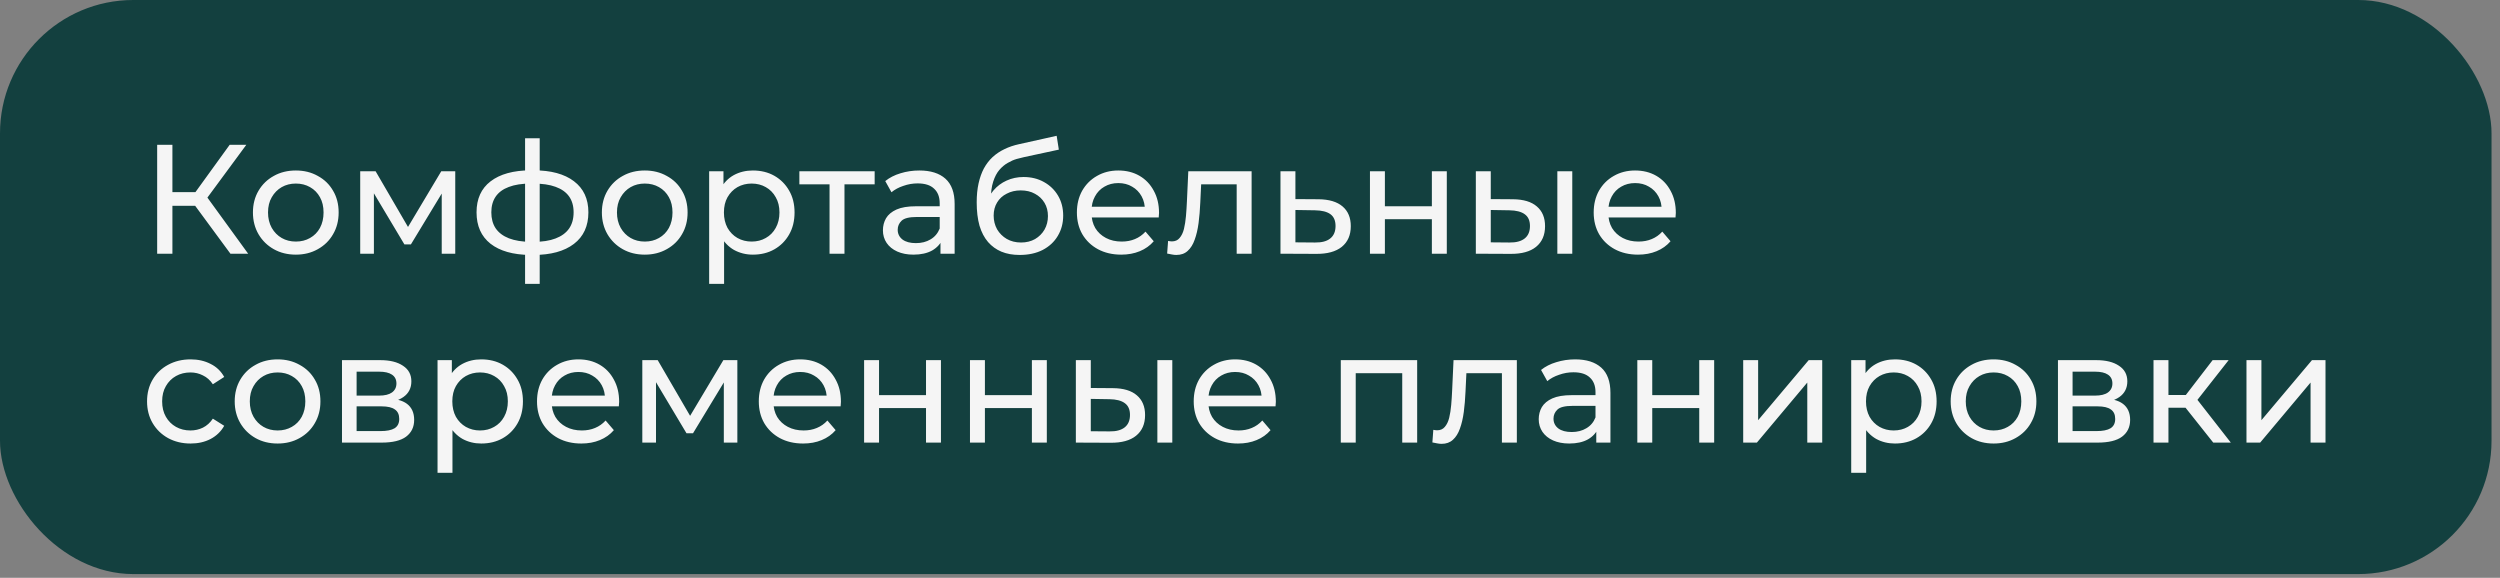
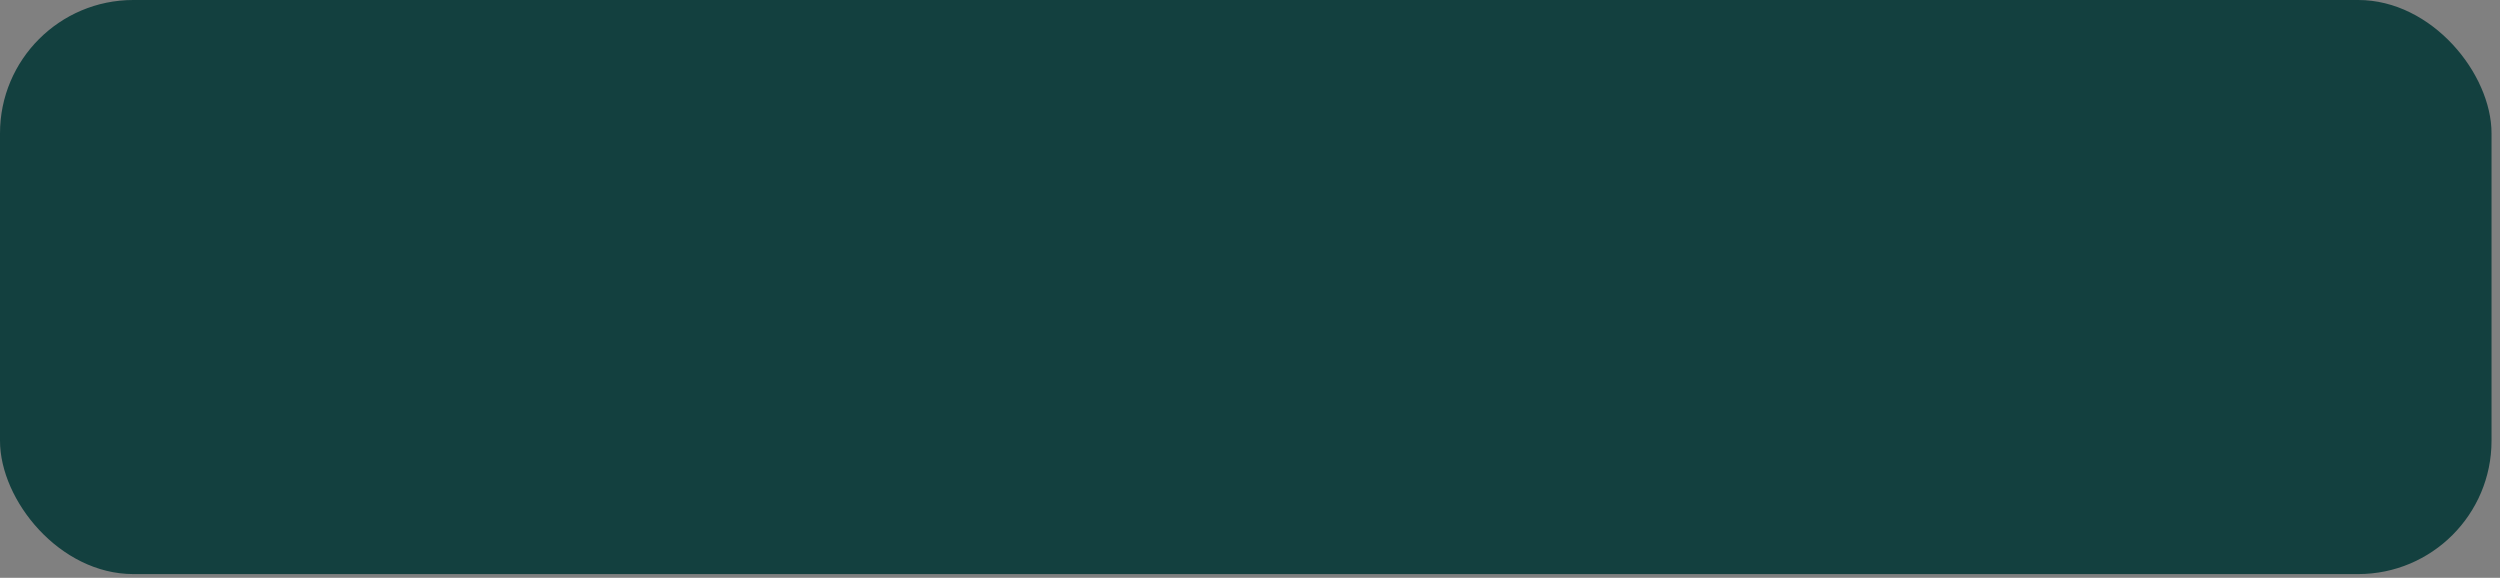
<svg xmlns="http://www.w3.org/2000/svg" width="225" height="52" viewBox="0 0 225 52" fill="none">
  <rect x="0" y="0" width="225" height="52" fill="#808080" stroke="none" />
  <rect width="224.238" height="51.667" rx="12" fill="#13403F" />
-   <path d="M20.739 22.834L17.183 18.003L18.317 17.303L22.335 22.834H20.739ZM14.145 22.834V13.034H15.517V22.834H14.145ZM15.097 18.521V17.29H18.275V18.521H15.097ZM18.443 18.087L17.155 17.892L20.669 13.034H22.167L18.443 18.087ZM26.628 22.918C25.882 22.918 25.219 22.754 24.64 22.427C24.062 22.101 23.604 21.653 23.268 21.084C22.932 20.505 22.764 19.852 22.764 19.123C22.764 18.386 22.932 17.733 23.268 17.163C23.604 16.594 24.062 16.151 24.64 15.834C25.219 15.507 25.882 15.344 26.628 15.344C27.366 15.344 28.024 15.507 28.602 15.834C29.19 16.151 29.648 16.594 29.974 17.163C30.31 17.724 30.478 18.377 30.478 19.123C30.478 19.861 30.31 20.514 29.974 21.084C29.648 21.653 29.19 22.101 28.602 22.427C28.024 22.754 27.366 22.918 26.628 22.918ZM26.628 21.741C27.104 21.741 27.529 21.634 27.902 21.419C28.285 21.205 28.584 20.901 28.798 20.509C29.013 20.108 29.12 19.646 29.12 19.123C29.12 18.591 29.013 18.134 28.798 17.752C28.584 17.36 28.285 17.056 27.902 16.841C27.529 16.627 27.104 16.52 26.628 16.52C26.152 16.52 25.728 16.627 25.354 16.841C24.981 17.056 24.682 17.36 24.458 17.752C24.234 18.134 24.122 18.591 24.122 19.123C24.122 19.646 24.234 20.108 24.458 20.509C24.682 20.901 24.981 21.205 25.354 21.419C25.728 21.634 26.152 21.741 26.628 21.741ZM32.419 22.834V15.414H33.805L36.997 20.901H36.437L39.713 15.414H40.973V22.834H39.755V16.925L39.979 17.052L36.983 21.994H36.395L33.385 16.953L33.651 16.898V22.834H32.419ZM48.013 22.945C48.004 22.945 47.971 22.945 47.915 22.945C47.868 22.945 47.822 22.945 47.775 22.945C47.728 22.945 47.7 22.945 47.691 22.945C46.17 22.927 44.989 22.591 44.149 21.938C43.309 21.275 42.889 20.332 42.889 19.11C42.889 17.896 43.309 16.968 44.149 16.323C44.998 15.67 46.193 15.339 47.733 15.329C47.752 15.329 47.78 15.329 47.817 15.329C47.864 15.329 47.906 15.329 47.943 15.329C47.99 15.329 48.018 15.329 48.027 15.329C49.586 15.329 50.794 15.656 51.653 16.309C52.521 16.963 52.955 17.896 52.955 19.11C52.955 20.341 52.521 21.289 51.653 21.951C50.785 22.614 49.572 22.945 48.013 22.945ZM47.985 21.77C48.797 21.77 49.469 21.667 50.001 21.462C50.542 21.256 50.948 20.957 51.219 20.566C51.49 20.174 51.625 19.688 51.625 19.11C51.625 18.54 51.49 18.064 51.219 17.681C50.948 17.299 50.542 17.009 50.001 16.814C49.469 16.617 48.797 16.52 47.985 16.52C47.966 16.52 47.929 16.52 47.873 16.52C47.817 16.52 47.784 16.52 47.775 16.52C46.982 16.52 46.319 16.622 45.787 16.828C45.264 17.023 44.872 17.313 44.611 17.695C44.35 18.078 44.219 18.549 44.219 19.11C44.219 19.679 44.35 20.16 44.611 20.552C44.882 20.944 45.278 21.242 45.801 21.448C46.333 21.653 46.991 21.76 47.775 21.77C47.794 21.77 47.826 21.77 47.873 21.77C47.929 21.77 47.966 21.77 47.985 21.77ZM47.257 25.549V12.445H48.573V25.549H47.257ZM58.033 22.918C57.286 22.918 56.623 22.754 56.045 22.427C55.466 22.101 55.009 21.653 54.673 21.084C54.337 20.505 54.169 19.852 54.169 19.123C54.169 18.386 54.337 17.733 54.673 17.163C55.009 16.594 55.466 16.151 56.045 15.834C56.623 15.507 57.286 15.344 58.033 15.344C58.77 15.344 59.428 15.507 60.007 15.834C60.595 16.151 61.052 16.594 61.379 17.163C61.715 17.724 61.883 18.377 61.883 19.123C61.883 19.861 61.715 20.514 61.379 21.084C61.052 21.653 60.595 22.101 60.007 22.427C59.428 22.754 58.77 22.918 58.033 22.918ZM58.033 21.741C58.509 21.741 58.933 21.634 59.307 21.419C59.689 21.205 59.988 20.901 60.203 20.509C60.417 20.108 60.525 19.646 60.525 19.123C60.525 18.591 60.417 18.134 60.203 17.752C59.988 17.36 59.689 17.056 59.307 16.841C58.933 16.627 58.509 16.52 58.033 16.52C57.557 16.52 57.132 16.627 56.759 16.841C56.385 17.056 56.087 17.36 55.863 17.752C55.639 18.134 55.527 18.591 55.527 19.123C55.527 19.646 55.639 20.108 55.863 20.509C56.087 20.901 56.385 21.205 56.759 21.419C57.132 21.634 57.557 21.741 58.033 21.741ZM67.757 22.918C67.141 22.918 66.577 22.777 66.064 22.497C65.559 22.208 65.153 21.784 64.846 21.224C64.547 20.663 64.397 19.963 64.397 19.123C64.397 18.284 64.542 17.584 64.832 17.023C65.13 16.463 65.531 16.044 66.035 15.764C66.549 15.483 67.123 15.344 67.757 15.344C68.486 15.344 69.129 15.502 69.689 15.819C70.249 16.137 70.693 16.58 71.019 17.149C71.346 17.709 71.51 18.367 71.51 19.123C71.51 19.88 71.346 20.542 71.019 21.111C70.693 21.681 70.249 22.124 69.689 22.442C69.129 22.759 68.486 22.918 67.757 22.918ZM63.824 25.549V15.414H65.112V17.416L65.028 19.137L65.168 20.86V25.549H63.824ZM67.645 21.741C68.121 21.741 68.546 21.634 68.919 21.419C69.302 21.205 69.601 20.901 69.816 20.509C70.04 20.108 70.151 19.646 70.151 19.123C70.151 18.591 70.04 18.134 69.816 17.752C69.601 17.36 69.302 17.056 68.919 16.841C68.546 16.627 68.121 16.52 67.645 16.52C67.179 16.52 66.754 16.627 66.371 16.841C65.998 17.056 65.7 17.36 65.475 17.752C65.261 18.134 65.153 18.591 65.153 19.123C65.153 19.646 65.261 20.108 65.475 20.509C65.7 20.901 65.998 21.205 66.371 21.419C66.754 21.634 67.179 21.741 67.645 21.741ZM74.659 22.834V16.239L74.995 16.59H71.943V15.414H78.719V16.59H75.681L76.003 16.239V22.834H74.659ZM84.643 22.834V21.265L84.573 20.971V18.297C84.573 17.728 84.405 17.29 84.069 16.982C83.742 16.664 83.248 16.506 82.585 16.506C82.146 16.506 81.717 16.58 81.297 16.73C80.877 16.869 80.522 17.061 80.233 17.303L79.673 16.296C80.056 15.988 80.513 15.754 81.045 15.595C81.586 15.428 82.151 15.344 82.739 15.344C83.756 15.344 84.54 15.591 85.091 16.085C85.642 16.58 85.917 17.336 85.917 18.354V22.834H84.643ZM82.207 22.918C81.656 22.918 81.171 22.824 80.751 22.637C80.34 22.451 80.023 22.194 79.799 21.867C79.575 21.532 79.463 21.154 79.463 20.733C79.463 20.332 79.556 19.968 79.743 19.642C79.939 19.315 80.252 19.053 80.681 18.858C81.12 18.662 81.708 18.564 82.445 18.564H84.797V19.529H82.501C81.829 19.529 81.376 19.642 81.143 19.866C80.91 20.09 80.793 20.36 80.793 20.677C80.793 21.041 80.938 21.335 81.227 21.559C81.516 21.774 81.918 21.881 82.431 21.881C82.935 21.881 83.374 21.77 83.747 21.546C84.13 21.322 84.405 20.995 84.573 20.566L84.839 21.489C84.662 21.928 84.349 22.278 83.901 22.54C83.453 22.791 82.888 22.918 82.207 22.918ZM91.767 22.945C91.151 22.945 90.605 22.848 90.129 22.651C89.662 22.456 89.261 22.166 88.925 21.784C88.589 21.392 88.332 20.901 88.155 20.314C87.987 19.716 87.903 19.016 87.903 18.213C87.903 17.579 87.959 17.009 88.071 16.506C88.183 16.002 88.342 15.553 88.547 15.162C88.762 14.77 89.023 14.429 89.331 14.139C89.648 13.85 90.003 13.612 90.395 13.425C90.796 13.229 91.235 13.08 91.711 12.977L95.099 12.222L95.295 13.467L92.173 14.139C91.987 14.177 91.763 14.233 91.501 14.307C91.24 14.382 90.974 14.499 90.703 14.658C90.433 14.807 90.18 15.017 89.947 15.287C89.714 15.558 89.527 15.913 89.387 16.352C89.247 16.781 89.177 17.313 89.177 17.948C89.177 18.125 89.182 18.26 89.191 18.354C89.201 18.447 89.21 18.54 89.219 18.634C89.238 18.727 89.252 18.867 89.261 19.053L88.701 18.48C88.85 17.966 89.088 17.518 89.415 17.136C89.742 16.753 90.134 16.459 90.591 16.253C91.058 16.039 91.567 15.931 92.117 15.931C92.808 15.931 93.419 16.081 93.951 16.38C94.493 16.678 94.917 17.089 95.225 17.611C95.533 18.134 95.687 18.732 95.687 19.404C95.687 20.085 95.524 20.696 95.197 21.238C94.88 21.77 94.427 22.189 93.839 22.497C93.251 22.796 92.561 22.945 91.767 22.945ZM91.893 21.826C92.369 21.826 92.789 21.723 93.153 21.517C93.517 21.303 93.802 21.018 94.007 20.663C94.213 20.299 94.315 19.893 94.315 19.445C94.315 18.997 94.213 18.601 94.007 18.256C93.802 17.91 93.517 17.64 93.153 17.444C92.789 17.238 92.36 17.136 91.865 17.136C91.398 17.136 90.978 17.233 90.605 17.43C90.232 17.616 89.942 17.882 89.737 18.227C89.532 18.564 89.429 18.956 89.429 19.404C89.429 19.852 89.532 20.262 89.737 20.636C89.952 21 90.241 21.289 90.605 21.503C90.978 21.718 91.408 21.826 91.893 21.826ZM100.911 22.918C100.117 22.918 99.417 22.754 98.811 22.427C98.213 22.101 97.747 21.653 97.411 21.084C97.084 20.514 96.921 19.861 96.921 19.123C96.921 18.386 97.079 17.733 97.397 17.163C97.723 16.594 98.167 16.151 98.727 15.834C99.296 15.507 99.935 15.344 100.645 15.344C101.363 15.344 101.998 15.502 102.549 15.819C103.099 16.137 103.529 16.585 103.837 17.163C104.154 17.733 104.313 18.4 104.313 19.166C104.313 19.221 104.308 19.287 104.299 19.361C104.299 19.436 104.294 19.506 104.285 19.572H97.971V18.605H103.585L103.039 18.942C103.048 18.465 102.95 18.041 102.745 17.668C102.539 17.294 102.255 17.005 101.891 16.799C101.536 16.585 101.121 16.477 100.645 16.477C100.178 16.477 99.763 16.585 99.399 16.799C99.035 17.005 98.75 17.299 98.545 17.681C98.339 18.055 98.237 18.484 98.237 18.97V19.194C98.237 19.688 98.349 20.131 98.573 20.523C98.806 20.906 99.128 21.205 99.539 21.419C99.949 21.634 100.421 21.741 100.953 21.741C101.391 21.741 101.788 21.667 102.143 21.517C102.507 21.368 102.824 21.144 103.095 20.846L103.837 21.713C103.501 22.105 103.081 22.404 102.577 22.61C102.082 22.815 101.527 22.918 100.911 22.918ZM105.043 22.82L105.127 21.686C105.192 21.695 105.253 21.704 105.309 21.713C105.365 21.723 105.416 21.727 105.463 21.727C105.761 21.727 105.995 21.625 106.163 21.419C106.34 21.214 106.471 20.944 106.555 20.608C106.639 20.262 106.699 19.875 106.737 19.445C106.774 19.016 106.802 18.587 106.821 18.157L106.947 15.414H112.645V22.834H111.301V16.198L111.623 16.59H107.815L108.123 16.183L108.025 18.241C107.997 18.895 107.945 19.506 107.871 20.076C107.796 20.645 107.679 21.144 107.521 21.573C107.371 22.003 107.161 22.339 106.891 22.581C106.629 22.824 106.289 22.945 105.869 22.945C105.747 22.945 105.617 22.931 105.477 22.904C105.346 22.885 105.201 22.857 105.043 22.82ZM118.673 17.933C119.616 17.943 120.335 18.157 120.829 18.578C121.324 18.997 121.571 19.59 121.571 20.355C121.571 21.158 121.301 21.779 120.759 22.218C120.218 22.647 119.453 22.857 118.463 22.848L115.243 22.834V15.414H116.587V17.919L118.673 17.933ZM118.351 21.826C118.958 21.835 119.415 21.713 119.723 21.462C120.041 21.209 120.199 20.836 120.199 20.341C120.199 19.856 120.045 19.502 119.737 19.277C119.429 19.053 118.967 18.937 118.351 18.927L116.587 18.899V21.811L118.351 21.826ZM123.296 22.834V15.414H124.64V18.564H128.868V15.414H130.212V22.834H128.868V19.726H124.64V22.834H123.296ZM140.161 22.834V15.414H141.505V22.834H140.161ZM136.171 17.933C137.114 17.943 137.828 18.157 138.313 18.578C138.808 18.997 139.055 19.59 139.055 20.355C139.055 21.158 138.785 21.779 138.243 22.218C137.711 22.647 136.946 22.857 135.947 22.848L132.825 22.834V15.414H134.169V17.919L136.171 17.933ZM135.849 21.826C136.447 21.835 136.904 21.713 137.221 21.462C137.539 21.209 137.697 20.836 137.697 20.341C137.697 19.856 137.539 19.502 137.221 19.277C136.913 19.053 136.456 18.937 135.849 18.927L134.169 18.899V21.811L135.849 21.826ZM147.422 22.918C146.629 22.918 145.929 22.754 145.322 22.427C144.725 22.101 144.258 21.653 143.922 21.084C143.596 20.514 143.432 19.861 143.432 19.123C143.432 18.386 143.591 17.733 143.908 17.163C144.235 16.594 144.678 16.151 145.238 15.834C145.808 15.507 146.447 15.344 147.156 15.344C147.875 15.344 148.51 15.502 149.06 15.819C149.611 16.137 150.04 16.585 150.348 17.163C150.666 17.733 150.824 18.4 150.824 19.166C150.824 19.221 150.82 19.287 150.81 19.361C150.81 19.436 150.806 19.506 150.796 19.572H144.482V18.605H150.096L149.55 18.942C149.56 18.465 149.462 18.041 149.256 17.668C149.051 17.294 148.766 17.005 148.402 16.799C148.048 16.585 147.632 16.477 147.156 16.477C146.69 16.477 146.274 16.585 145.91 16.799C145.546 17.005 145.262 17.299 145.056 17.681C144.851 18.055 144.748 18.484 144.748 18.97V19.194C144.748 19.688 144.86 20.131 145.084 20.523C145.318 20.906 145.64 21.205 146.05 21.419C146.461 21.634 146.932 21.741 147.464 21.741C147.903 21.741 148.3 21.667 148.654 21.517C149.018 21.368 149.336 21.144 149.606 20.846L150.348 21.713C150.012 22.105 149.592 22.404 149.088 22.61C148.594 22.815 148.038 22.918 147.422 22.918ZM17.155 39.917C16.399 39.917 15.723 39.754 15.125 39.428C14.537 39.101 14.075 38.653 13.739 38.084C13.403 37.514 13.235 36.861 13.235 36.123C13.235 35.386 13.403 34.733 13.739 34.163C14.075 33.594 14.537 33.151 15.125 32.834C15.723 32.507 16.399 32.343 17.155 32.343C17.827 32.343 18.424 32.479 18.947 32.749C19.479 33.011 19.89 33.403 20.179 33.925L19.157 34.584C18.915 34.219 18.616 33.953 18.261 33.785C17.916 33.608 17.543 33.52 17.141 33.52C16.656 33.52 16.222 33.627 15.839 33.842C15.457 34.056 15.153 34.359 14.929 34.752C14.705 35.134 14.593 35.592 14.593 36.123C14.593 36.656 14.705 37.117 14.929 37.51C15.153 37.901 15.457 38.205 15.839 38.419C16.222 38.634 16.656 38.742 17.141 38.742C17.543 38.742 17.916 38.657 18.261 38.489C18.616 38.312 18.915 38.041 19.157 37.678L20.179 38.322C19.89 38.835 19.479 39.231 18.947 39.511C18.424 39.782 17.827 39.917 17.155 39.917ZM24.988 39.917C24.241 39.917 23.578 39.754 23 39.428C22.421 39.101 21.964 38.653 21.628 38.084C21.292 37.505 21.124 36.852 21.124 36.123C21.124 35.386 21.292 34.733 21.628 34.163C21.964 33.594 22.421 33.151 23 32.834C23.578 32.507 24.241 32.343 24.988 32.343C25.725 32.343 26.383 32.507 26.962 32.834C27.55 33.151 28.007 33.594 28.334 34.163C28.67 34.724 28.838 35.377 28.838 36.123C28.838 36.861 28.67 37.514 28.334 38.084C28.007 38.653 27.55 39.101 26.962 39.428C26.383 39.754 25.725 39.917 24.988 39.917ZM24.988 38.742C25.464 38.742 25.889 38.634 26.262 38.419C26.645 38.205 26.943 37.901 27.158 37.51C27.372 37.108 27.48 36.646 27.48 36.123C27.48 35.592 27.372 35.134 27.158 34.752C26.943 34.359 26.645 34.056 26.262 33.842C25.889 33.627 25.464 33.52 24.988 33.52C24.512 33.52 24.087 33.627 23.714 33.842C23.34 34.056 23.042 34.359 22.818 34.752C22.594 35.134 22.482 35.592 22.482 36.123C22.482 36.646 22.594 37.108 22.818 37.51C23.042 37.901 23.34 38.205 23.714 38.419C24.087 38.634 24.512 38.742 24.988 38.742ZM30.779 39.834V32.413H34.223C35.091 32.413 35.772 32.581 36.267 32.917C36.771 33.244 37.023 33.711 37.023 34.318C37.023 34.924 36.785 35.395 36.309 35.731C35.842 36.058 35.221 36.221 34.447 36.221L34.657 35.858C35.543 35.858 36.201 36.021 36.631 36.347C37.06 36.674 37.275 37.155 37.275 37.789C37.275 38.434 37.032 38.938 36.547 39.301C36.071 39.656 35.338 39.834 34.349 39.834H30.779ZM32.095 38.797H34.251C34.811 38.797 35.231 38.714 35.511 38.545C35.791 38.368 35.931 38.088 35.931 37.706C35.931 37.313 35.8 37.029 35.539 36.852C35.287 36.665 34.885 36.572 34.335 36.572H32.095V38.797ZM32.095 35.605H34.111C34.624 35.605 35.011 35.512 35.273 35.325C35.543 35.13 35.679 34.859 35.679 34.514C35.679 34.159 35.543 33.893 35.273 33.715C35.011 33.538 34.624 33.45 34.111 33.45H32.095V35.605ZM43.312 39.917C42.696 39.917 42.132 39.778 41.618 39.498C41.114 39.208 40.708 38.783 40.4 38.224C40.102 37.663 39.952 36.964 39.952 36.123C39.952 35.283 40.097 34.584 40.386 34.023C40.685 33.464 41.086 33.044 41.59 32.764C42.103 32.483 42.678 32.343 43.312 32.343C44.04 32.343 44.684 32.502 45.244 32.819C45.804 33.137 46.248 33.58 46.574 34.15C46.901 34.709 47.064 35.367 47.064 36.123C47.064 36.88 46.901 37.542 46.574 38.111C46.248 38.681 45.804 39.124 45.244 39.441C44.684 39.759 44.04 39.917 43.312 39.917ZM39.378 42.55V32.413H40.666V34.416L40.582 36.138L40.722 37.859V42.55H39.378ZM43.2 38.742C43.676 38.742 44.101 38.634 44.474 38.419C44.857 38.205 45.156 37.901 45.37 37.51C45.594 37.108 45.706 36.646 45.706 36.123C45.706 35.592 45.594 35.134 45.37 34.752C45.156 34.359 44.857 34.056 44.474 33.842C44.101 33.627 43.676 33.52 43.2 33.52C42.733 33.52 42.309 33.627 41.926 33.842C41.553 34.056 41.254 34.359 41.03 34.752C40.816 35.134 40.708 35.592 40.708 36.123C40.708 36.646 40.816 37.108 41.03 37.51C41.254 37.901 41.553 38.205 41.926 38.419C42.309 38.634 42.733 38.742 43.2 38.742ZM52.321 39.917C51.528 39.917 50.828 39.754 50.221 39.428C49.623 39.101 49.157 38.653 48.821 38.084C48.494 37.514 48.331 36.861 48.331 36.123C48.331 35.386 48.489 34.733 48.807 34.163C49.133 33.594 49.577 33.151 50.137 32.834C50.706 32.507 51.346 32.343 52.055 32.343C52.773 32.343 53.408 32.502 53.959 32.819C54.51 33.137 54.939 33.585 55.247 34.163C55.564 34.733 55.723 35.4 55.723 36.166C55.723 36.221 55.718 36.287 55.709 36.361C55.709 36.436 55.704 36.506 55.695 36.572H49.381V35.605H54.995L54.449 35.941C54.458 35.465 54.36 35.041 54.155 34.667C53.95 34.294 53.665 34.005 53.301 33.8C52.946 33.585 52.531 33.477 52.055 33.477C51.588 33.477 51.173 33.585 50.809 33.8C50.445 34.005 50.16 34.299 49.955 34.681C49.749 35.055 49.647 35.484 49.647 35.969V36.194C49.647 36.688 49.759 37.132 49.983 37.523C50.216 37.906 50.538 38.205 50.949 38.419C51.359 38.634 51.831 38.742 52.363 38.742C52.801 38.742 53.198 38.667 53.553 38.517C53.917 38.368 54.234 38.144 54.505 37.846L55.247 38.714C54.911 39.105 54.491 39.404 53.987 39.609C53.492 39.815 52.937 39.917 52.321 39.917ZM57.808 39.834V32.413H59.194L62.386 37.901H61.826L65.102 32.413H66.362V39.834H65.144V33.925L65.368 34.051L62.372 38.993H61.784L58.774 33.953L59.04 33.898V39.834H57.808ZM72.282 39.917C71.488 39.917 70.788 39.754 70.182 39.428C69.584 39.101 69.118 38.653 68.782 38.084C68.455 37.514 68.292 36.861 68.292 36.123C68.292 35.386 68.45 34.733 68.768 34.163C69.094 33.594 69.538 33.151 70.098 32.834C70.667 32.507 71.306 32.343 72.016 32.343C72.734 32.343 73.369 32.502 73.92 32.819C74.47 33.137 74.9 33.585 75.208 34.163C75.525 34.733 75.684 35.4 75.684 36.166C75.684 36.221 75.679 36.287 75.67 36.361C75.67 36.436 75.665 36.506 75.656 36.572H69.342V35.605H74.956L74.41 35.941C74.419 35.465 74.321 35.041 74.116 34.667C73.91 34.294 73.626 34.005 73.262 33.8C72.907 33.585 72.492 33.477 72.016 33.477C71.549 33.477 71.134 33.585 70.77 33.8C70.406 34.005 70.121 34.299 69.916 34.681C69.71 35.055 69.608 35.484 69.608 35.969V36.194C69.608 36.688 69.72 37.132 69.944 37.523C70.177 37.906 70.499 38.205 70.91 38.419C71.32 38.634 71.792 38.742 72.324 38.742C72.762 38.742 73.159 38.667 73.514 38.517C73.878 38.368 74.195 38.144 74.466 37.846L75.208 38.714C74.872 39.105 74.452 39.404 73.948 39.609C73.453 39.815 72.898 39.917 72.282 39.917ZM77.769 39.834V32.413H79.113V35.563H83.341V32.413H84.685V39.834H83.341V36.725H79.113V39.834H77.769ZM87.298 39.834V32.413H88.642V35.563H92.87V32.413H94.214V39.834H92.87V36.725H88.642V39.834H87.298ZM104.163 39.834V32.413H105.507V39.834H104.163ZM100.173 34.934C101.116 34.943 101.83 35.157 102.315 35.578C102.81 35.998 103.057 36.59 103.057 37.355C103.057 38.158 102.787 38.779 102.245 39.218C101.713 39.647 100.948 39.857 99.949 39.847L96.827 39.834V32.413H98.171V34.919L100.173 34.934ZM99.851 38.825C100.449 38.835 100.906 38.714 101.223 38.462C101.541 38.209 101.699 37.836 101.699 37.342C101.699 36.856 101.541 36.502 101.223 36.278C100.915 36.053 100.458 35.937 99.851 35.928L98.171 35.9V38.812L99.851 38.825ZM111.424 39.917C110.631 39.917 109.931 39.754 109.324 39.428C108.727 39.101 108.26 38.653 107.924 38.084C107.598 37.514 107.434 36.861 107.434 36.123C107.434 35.386 107.593 34.733 107.91 34.163C108.237 33.594 108.68 33.151 109.24 32.834C109.81 32.507 110.449 32.343 111.158 32.343C111.877 32.343 112.512 32.502 113.062 32.819C113.613 33.137 114.042 33.585 114.35 34.163C114.668 34.733 114.826 35.4 114.826 36.166C114.826 36.221 114.822 36.287 114.812 36.361C114.812 36.436 114.808 36.506 114.798 36.572H108.484V35.605H114.098L113.552 35.941C113.562 35.465 113.464 35.041 113.258 34.667C113.053 34.294 112.768 34.005 112.404 33.8C112.05 33.585 111.634 33.477 111.158 33.477C110.692 33.477 110.276 33.585 109.912 33.8C109.548 34.005 109.264 34.299 109.058 34.681C108.853 35.055 108.75 35.484 108.75 35.969V36.194C108.75 36.688 108.862 37.132 109.086 37.523C109.32 37.906 109.642 38.205 110.052 38.419C110.463 38.634 110.934 38.742 111.466 38.742C111.905 38.742 112.302 38.667 112.656 38.517C113.02 38.368 113.338 38.144 113.608 37.846L114.35 38.714C114.014 39.105 113.594 39.404 113.09 39.609C112.596 39.815 112.04 39.917 111.424 39.917ZM120.671 39.834V32.413H127.545V39.834H126.201V33.254L126.523 33.59H121.693L122.015 33.254V39.834H120.671ZM128.914 39.819L128.998 38.685C129.063 38.695 129.124 38.704 129.18 38.714C129.236 38.723 129.287 38.727 129.334 38.727C129.632 38.727 129.866 38.625 130.034 38.419C130.211 38.214 130.342 37.944 130.426 37.608C130.51 37.262 130.57 36.875 130.608 36.446C130.645 36.016 130.673 35.587 130.692 35.157L130.818 32.413H136.516V39.834H135.172V33.197L135.494 33.59H131.686L131.994 33.184L131.896 35.242C131.868 35.895 131.816 36.506 131.742 37.075C131.667 37.645 131.55 38.144 131.392 38.574C131.242 39.003 131.032 39.339 130.762 39.581C130.5 39.824 130.16 39.946 129.74 39.946C129.618 39.946 129.488 39.931 129.348 39.904C129.217 39.885 129.072 39.857 128.914 39.819ZM143.665 39.834V38.266L143.595 37.971V35.297C143.595 34.728 143.427 34.289 143.091 33.981C142.764 33.664 142.269 33.505 141.607 33.505C141.168 33.505 140.739 33.58 140.319 33.73C139.899 33.87 139.544 34.061 139.255 34.303L138.695 33.295C139.077 32.987 139.535 32.754 140.067 32.596C140.608 32.428 141.173 32.343 141.761 32.343C142.778 32.343 143.562 32.591 144.113 33.086C144.663 33.58 144.939 34.336 144.939 35.353V39.834H143.665ZM141.229 39.917C140.678 39.917 140.193 39.824 139.773 39.638C139.362 39.451 139.045 39.194 138.821 38.867C138.597 38.532 138.485 38.154 138.485 37.733C138.485 37.332 138.578 36.968 138.765 36.642C138.961 36.315 139.273 36.053 139.703 35.858C140.141 35.661 140.729 35.563 141.467 35.563H143.819V36.529H141.523C140.851 36.529 140.398 36.642 140.165 36.865C139.931 37.09 139.815 37.36 139.815 37.678C139.815 38.041 139.959 38.336 140.249 38.559C140.538 38.774 140.939 38.882 141.453 38.882C141.957 38.882 142.395 38.77 142.769 38.545C143.151 38.322 143.427 37.995 143.595 37.566L143.861 38.489C143.683 38.928 143.371 39.278 142.923 39.539C142.475 39.791 141.91 39.917 141.229 39.917ZM147.359 39.834V32.413H148.703V35.563H152.931V32.413H154.275V39.834H152.931V36.725H148.703V39.834H147.359ZM156.888 39.834V32.413H158.232V37.818L162.782 32.413H164V39.834H162.656V34.429L158.12 39.834H156.888ZM170.543 39.917C169.927 39.917 169.362 39.778 168.849 39.498C168.345 39.208 167.939 38.783 167.631 38.224C167.332 37.663 167.183 36.964 167.183 36.123C167.183 35.283 167.327 34.584 167.617 34.023C167.915 33.464 168.317 33.044 168.821 32.764C169.334 32.483 169.908 32.343 170.543 32.343C171.271 32.343 171.915 32.502 172.475 32.819C173.035 33.137 173.478 33.58 173.805 34.15C174.131 34.709 174.295 35.367 174.295 36.123C174.295 36.88 174.131 37.542 173.805 38.111C173.478 38.681 173.035 39.124 172.475 39.441C171.915 39.759 171.271 39.917 170.543 39.917ZM166.609 42.55V32.413H167.897V34.416L167.813 36.138L167.953 37.859V42.55H166.609ZM170.431 38.742C170.907 38.742 171.331 38.634 171.705 38.419C172.087 38.205 172.386 37.901 172.601 37.51C172.825 37.108 172.937 36.646 172.937 36.123C172.937 35.592 172.825 35.134 172.601 34.752C172.386 34.359 172.087 34.056 171.705 33.842C171.331 33.627 170.907 33.52 170.431 33.52C169.964 33.52 169.539 33.627 169.157 33.842C168.783 34.056 168.485 34.359 168.261 34.752C168.046 35.134 167.939 35.592 167.939 36.123C167.939 36.646 168.046 37.108 168.261 37.51C168.485 37.901 168.783 38.205 169.157 38.419C169.539 38.634 169.964 38.742 170.431 38.742ZM179.425 39.917C178.679 39.917 178.016 39.754 177.437 39.428C176.859 39.101 176.401 38.653 176.065 38.084C175.729 37.505 175.561 36.852 175.561 36.123C175.561 35.386 175.729 34.733 176.065 34.163C176.401 33.594 176.859 33.151 177.437 32.834C178.016 32.507 178.679 32.343 179.425 32.343C180.163 32.343 180.821 32.507 181.399 32.834C181.987 33.151 182.445 33.594 182.771 34.163C183.107 34.724 183.275 35.377 183.275 36.123C183.275 36.861 183.107 37.514 182.771 38.084C182.445 38.653 181.987 39.101 181.399 39.428C180.821 39.754 180.163 39.917 179.425 39.917ZM179.425 38.742C179.901 38.742 180.326 38.634 180.699 38.419C181.082 38.205 181.381 37.901 181.595 37.51C181.81 37.108 181.917 36.646 181.917 36.123C181.917 35.592 181.81 35.134 181.595 34.752C181.381 34.359 181.082 34.056 180.699 33.842C180.326 33.627 179.901 33.52 179.425 33.52C178.949 33.52 178.525 33.627 178.151 33.842C177.778 34.056 177.479 34.359 177.255 34.752C177.031 35.134 176.919 35.592 176.919 36.123C176.919 36.646 177.031 37.108 177.255 37.51C177.479 37.901 177.778 38.205 178.151 38.419C178.525 38.634 178.949 38.742 179.425 38.742ZM185.216 39.834V32.413H188.66C189.528 32.413 190.209 32.581 190.704 32.917C191.208 33.244 191.46 33.711 191.46 34.318C191.46 34.924 191.222 35.395 190.746 35.731C190.279 36.058 189.659 36.221 188.884 36.221L189.094 35.858C189.981 35.858 190.639 36.021 191.068 36.347C191.497 36.674 191.712 37.155 191.712 37.789C191.712 38.434 191.469 38.938 190.984 39.301C190.508 39.656 189.775 39.834 188.786 39.834H185.216ZM186.532 38.797H188.688C189.248 38.797 189.668 38.714 189.948 38.545C190.228 38.368 190.368 38.088 190.368 37.706C190.368 37.313 190.237 37.029 189.976 36.852C189.724 36.665 189.323 36.572 188.772 36.572H186.532V38.797ZM186.532 35.605H188.548C189.061 35.605 189.449 35.512 189.71 35.325C189.981 35.13 190.116 34.859 190.116 34.514C190.116 34.159 189.981 33.893 189.71 33.715C189.449 33.538 189.061 33.45 188.548 33.45H186.532V35.605ZM199.192 39.834L196.322 36.221L197.428 35.55L200.774 39.834H199.192ZM193.816 39.834V32.413H195.16V39.834H193.816ZM194.754 36.697V35.55H197.204V36.697H194.754ZM197.54 36.278L196.294 36.109L199.136 32.413H200.578L197.54 36.278ZM202.183 39.834V32.413H203.527V37.818L208.077 32.413H209.295V39.834H207.951V34.429L203.415 39.834H202.183Z" fill="#F5F5F5" />
</svg>